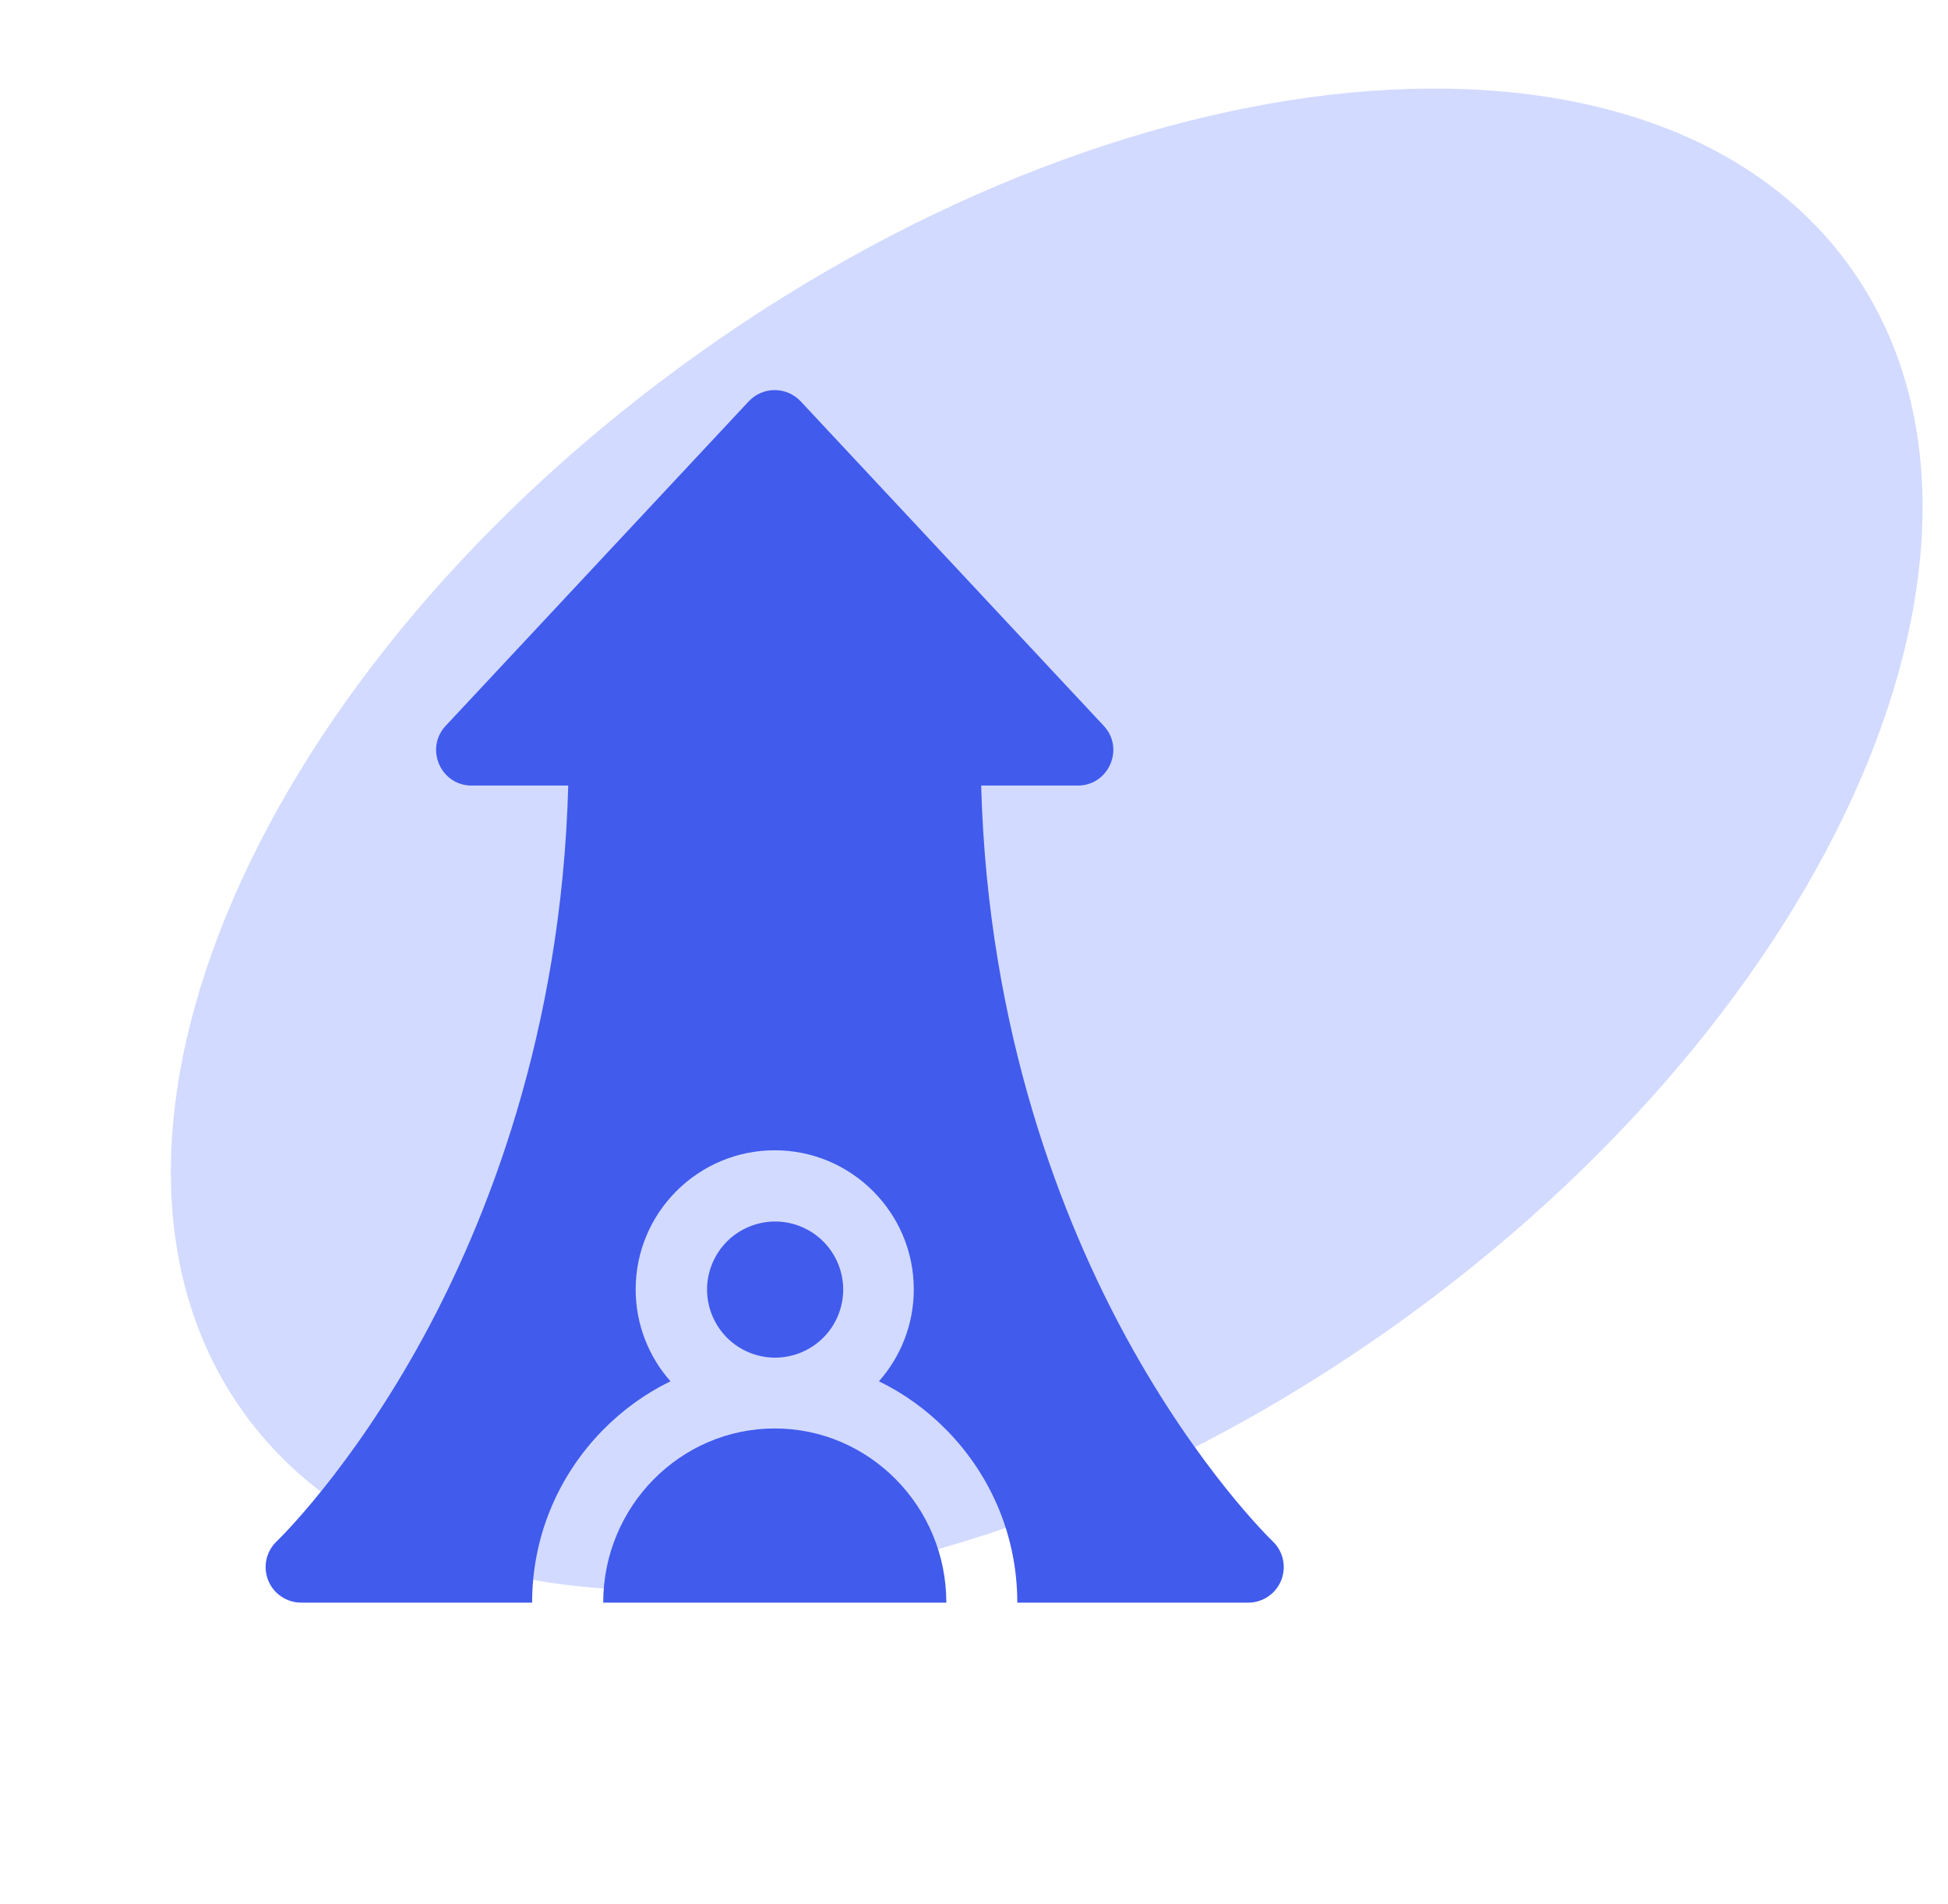
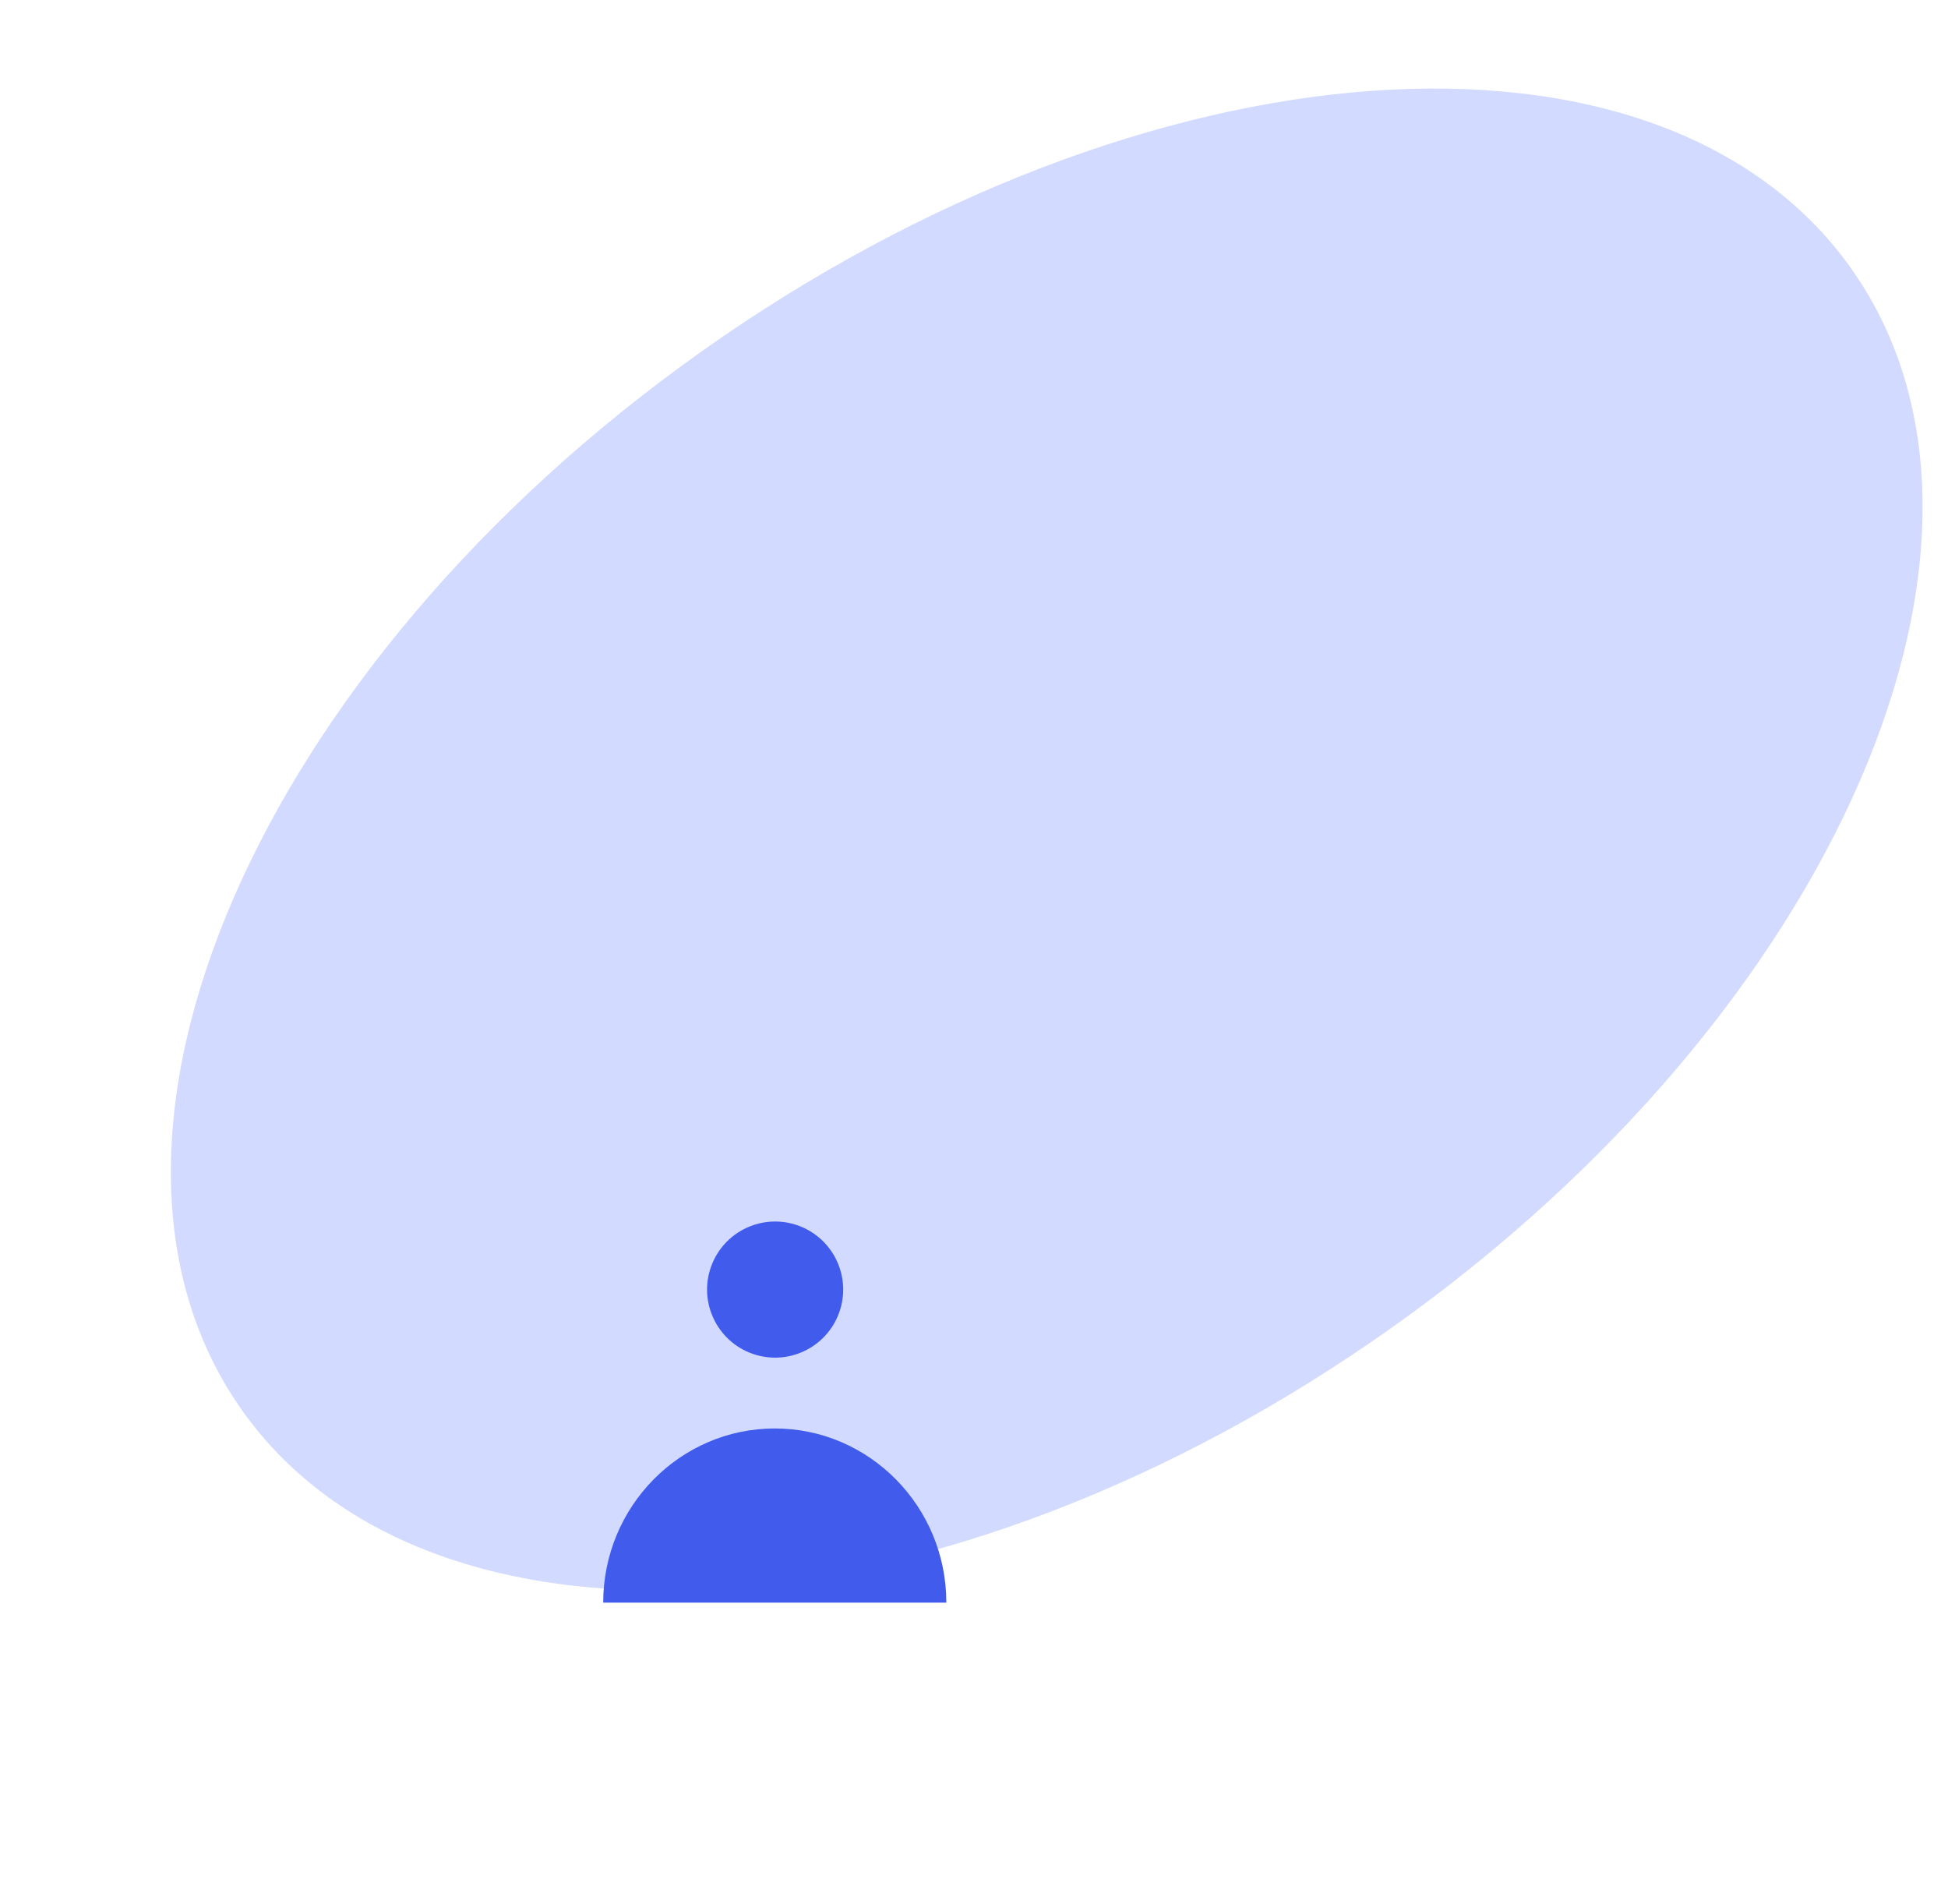
<svg xmlns="http://www.w3.org/2000/svg" width="44" height="43" viewBox="0 0 44 43" fill="none">
  <path d="M41.81 6.059C46.127 12.138 41.492 22.841 31.458 29.966C21.424 37.09 9.79 37.937 5.474 31.857C1.158 25.778 5.793 15.075 15.827 7.95C25.861 0.826 37.494 -0.021 41.81 6.059Z" fill="#4E6EFF" fill-opacity="0.25" />
  <path d="M17.5 32.258C15.363 32.258 13.625 34.022 13.625 36.191H21.375C21.375 34.022 19.637 32.258 17.5 32.258Z" fill="#415BED" />
  <path d="M18.928 29.71C19.253 28.926 18.881 28.027 18.096 27.702C17.312 27.377 16.413 27.75 16.088 28.534C15.763 29.317 16.136 30.217 16.92 30.542C17.704 30.866 18.603 30.494 18.928 29.71Z" fill="#415BED" />
-   <path d="M28.747 34.807C28.73 34.791 27.074 33.199 25.442 30.209C24.009 27.583 22.313 23.33 22.162 17.74H24.344C25.044 17.74 25.409 16.902 24.93 16.39L18.085 9.063C17.933 8.901 17.721 8.809 17.499 8.809C17.276 8.809 17.064 8.901 16.912 9.063L10.067 16.39C9.589 16.902 9.953 17.74 10.653 17.74H12.835C12.685 23.33 10.988 27.583 9.555 30.209C7.923 33.199 6.267 34.791 6.251 34.806C6.012 35.032 5.935 35.38 6.057 35.686C6.178 35.991 6.474 36.191 6.802 36.191H12.019C12.019 34.727 12.588 33.342 13.619 32.292C14.071 31.833 14.586 31.464 15.144 31.193C14.655 30.639 14.358 29.912 14.358 29.117C14.358 27.385 15.767 25.976 17.499 25.976C19.23 25.976 20.64 27.385 20.64 29.117C20.64 29.912 20.342 30.639 19.853 31.193C20.411 31.464 20.927 31.833 21.378 32.292C22.41 33.342 22.978 34.727 22.978 36.191H28.195C28.523 36.191 28.818 35.991 28.939 35.686C29.061 35.382 28.985 35.033 28.747 34.807Z" fill="#415BED" />
</svg>